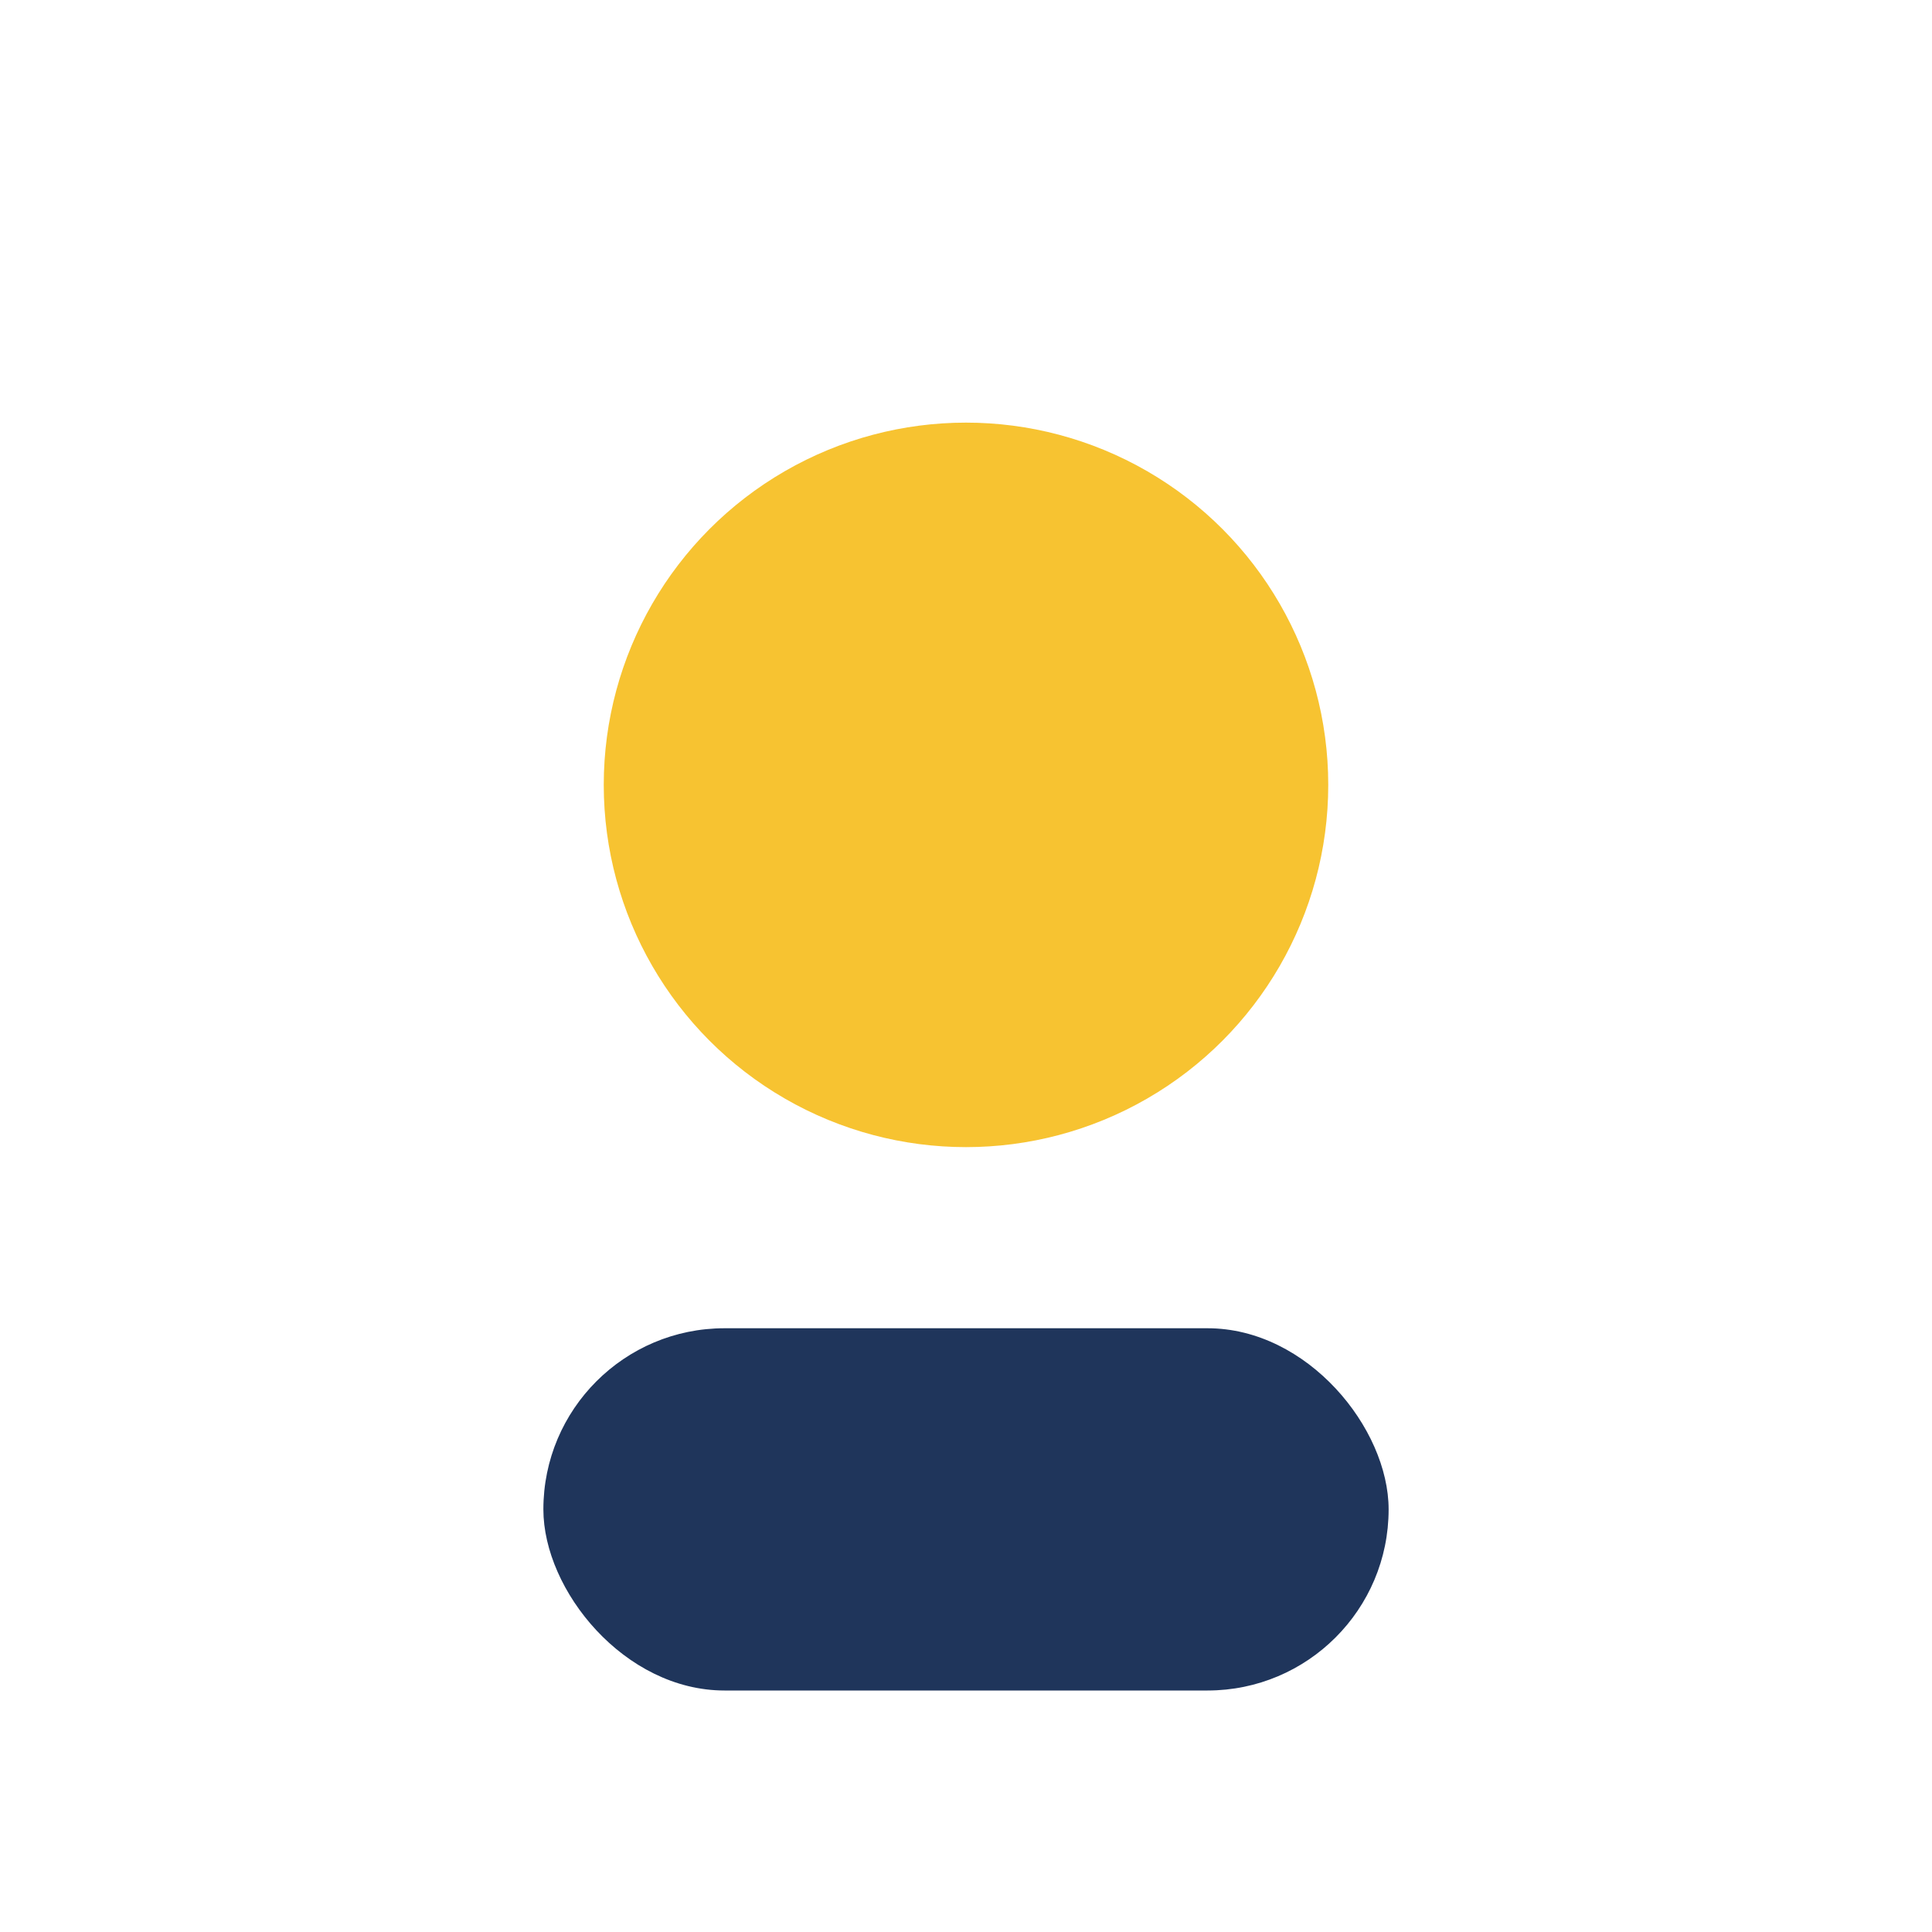
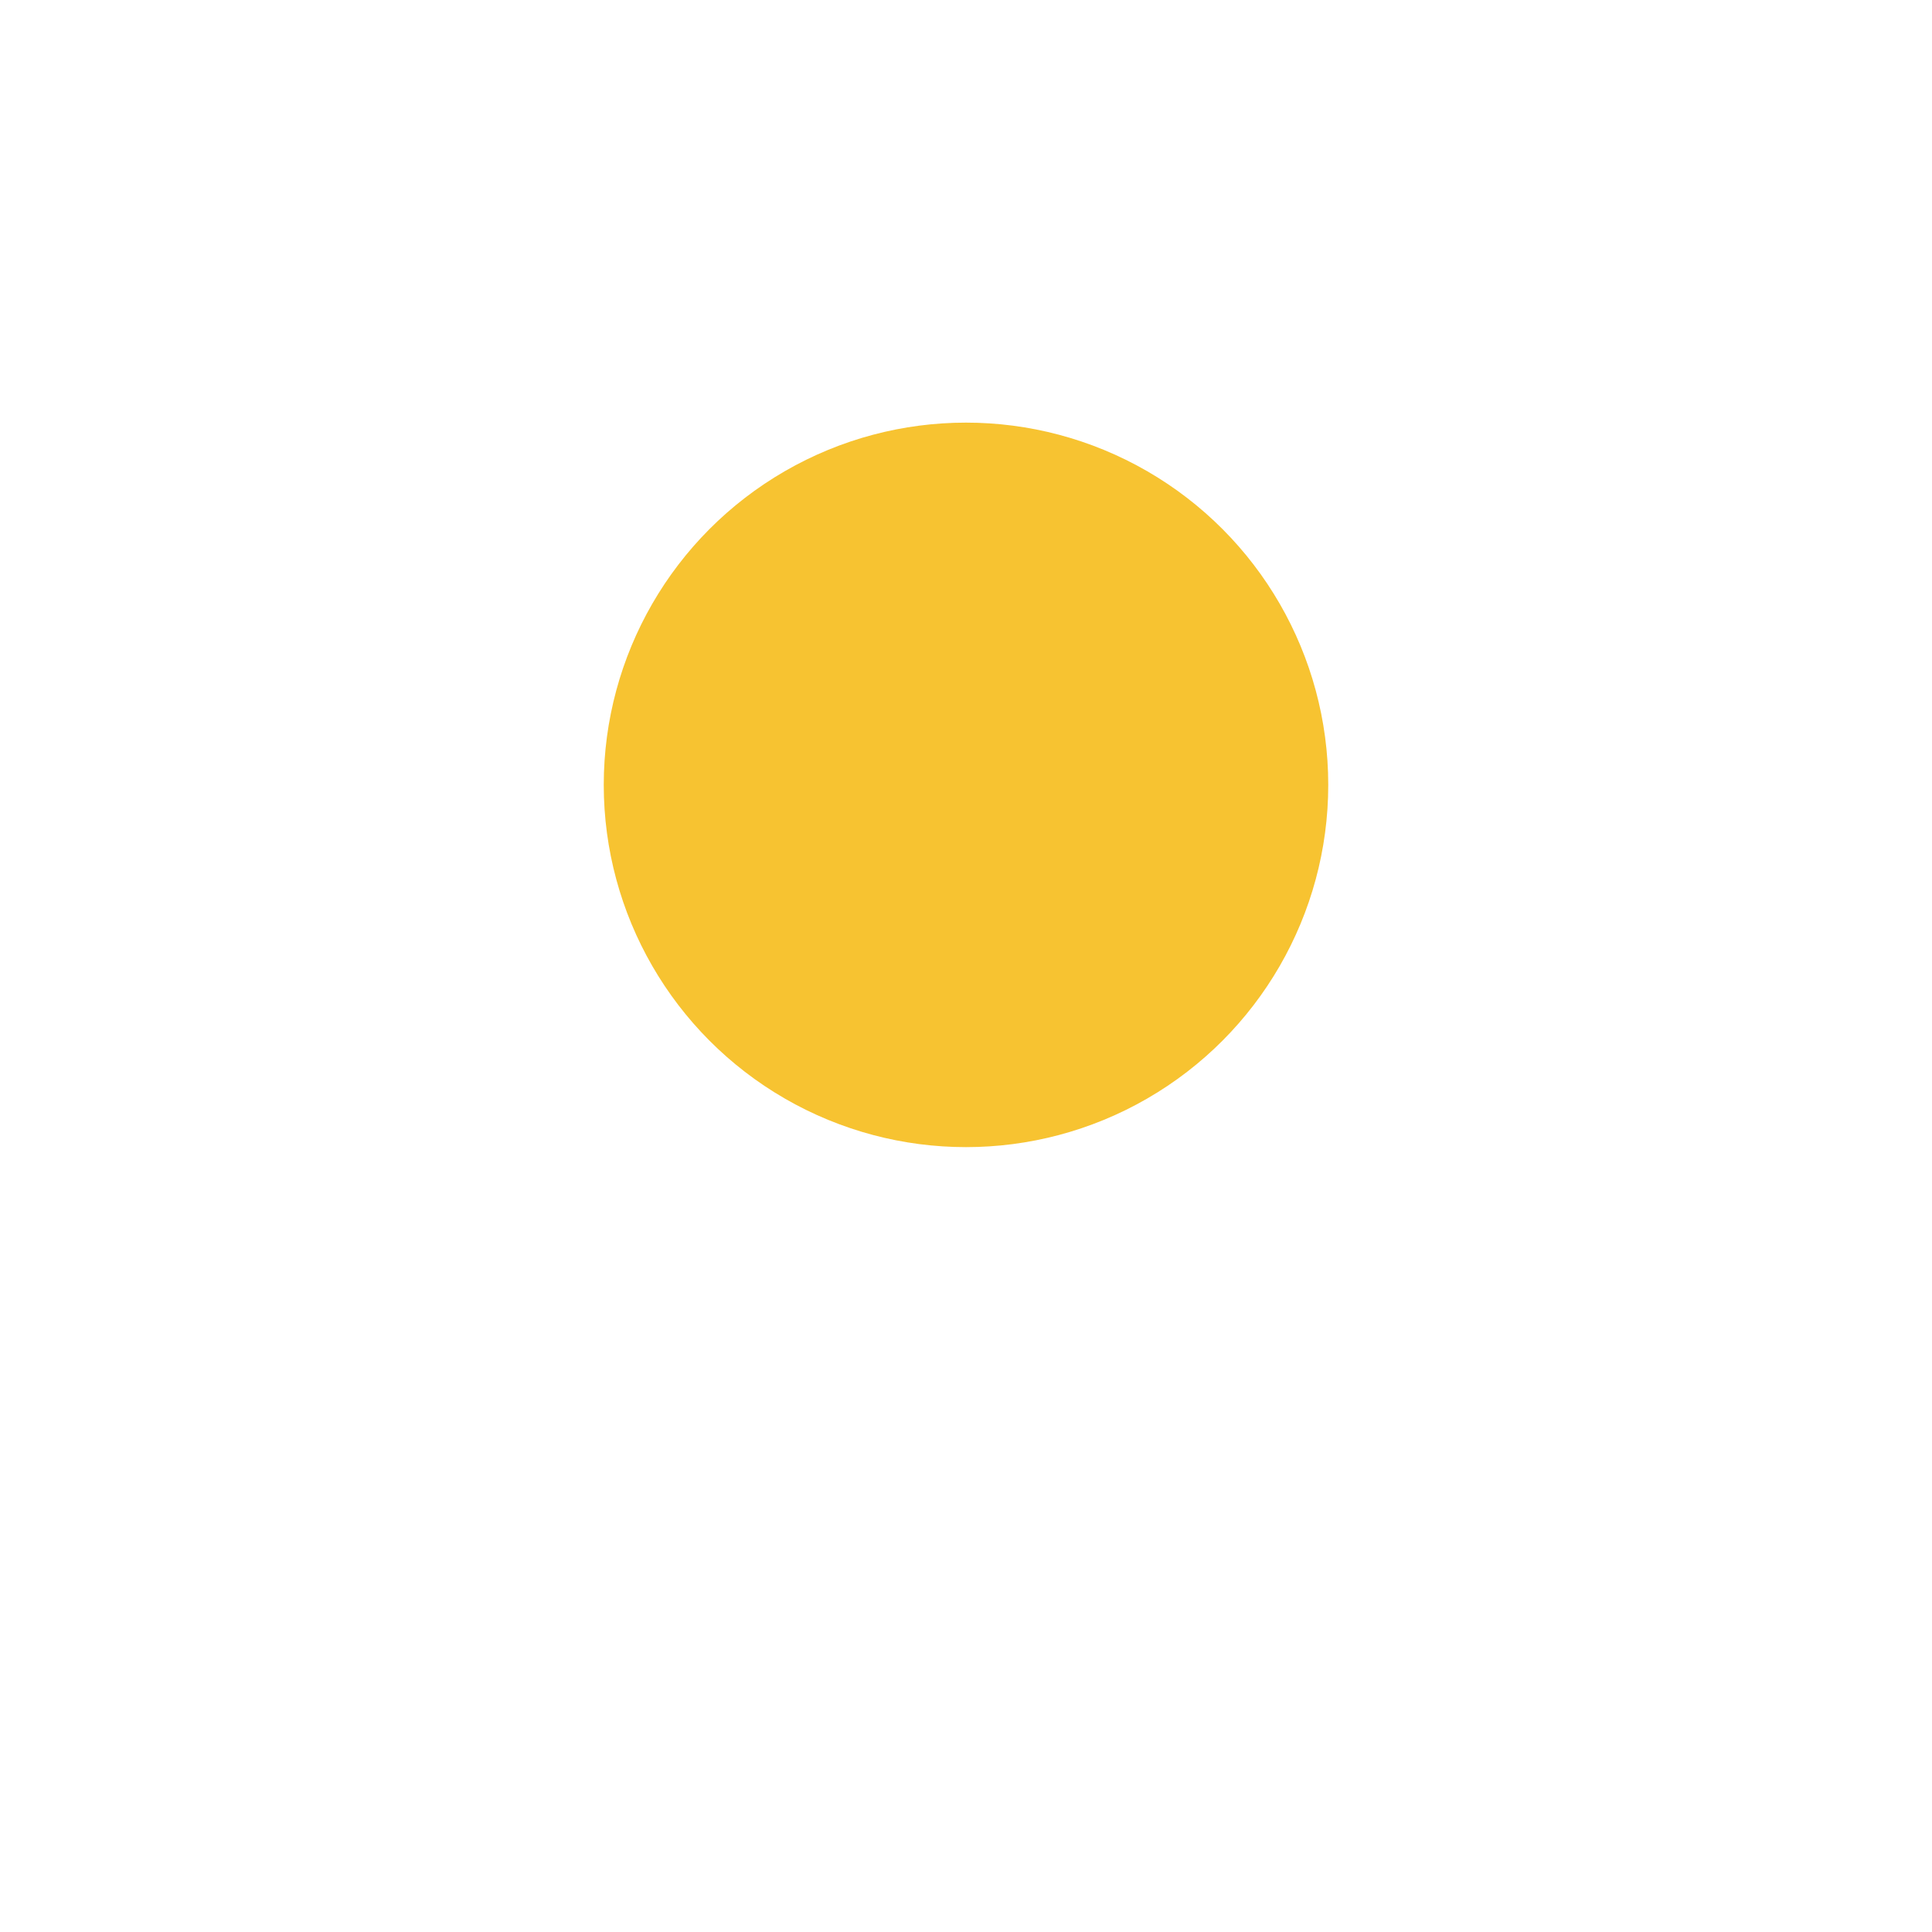
<svg xmlns="http://www.w3.org/2000/svg" width="32" height="32" viewBox="0 0 32 32">
  <circle cx="16" cy="13" r="6" fill="#F7C331" />
-   <rect x="9" y="22" width="14" height="6" rx="3" fill="#1F355B" />
</svg>